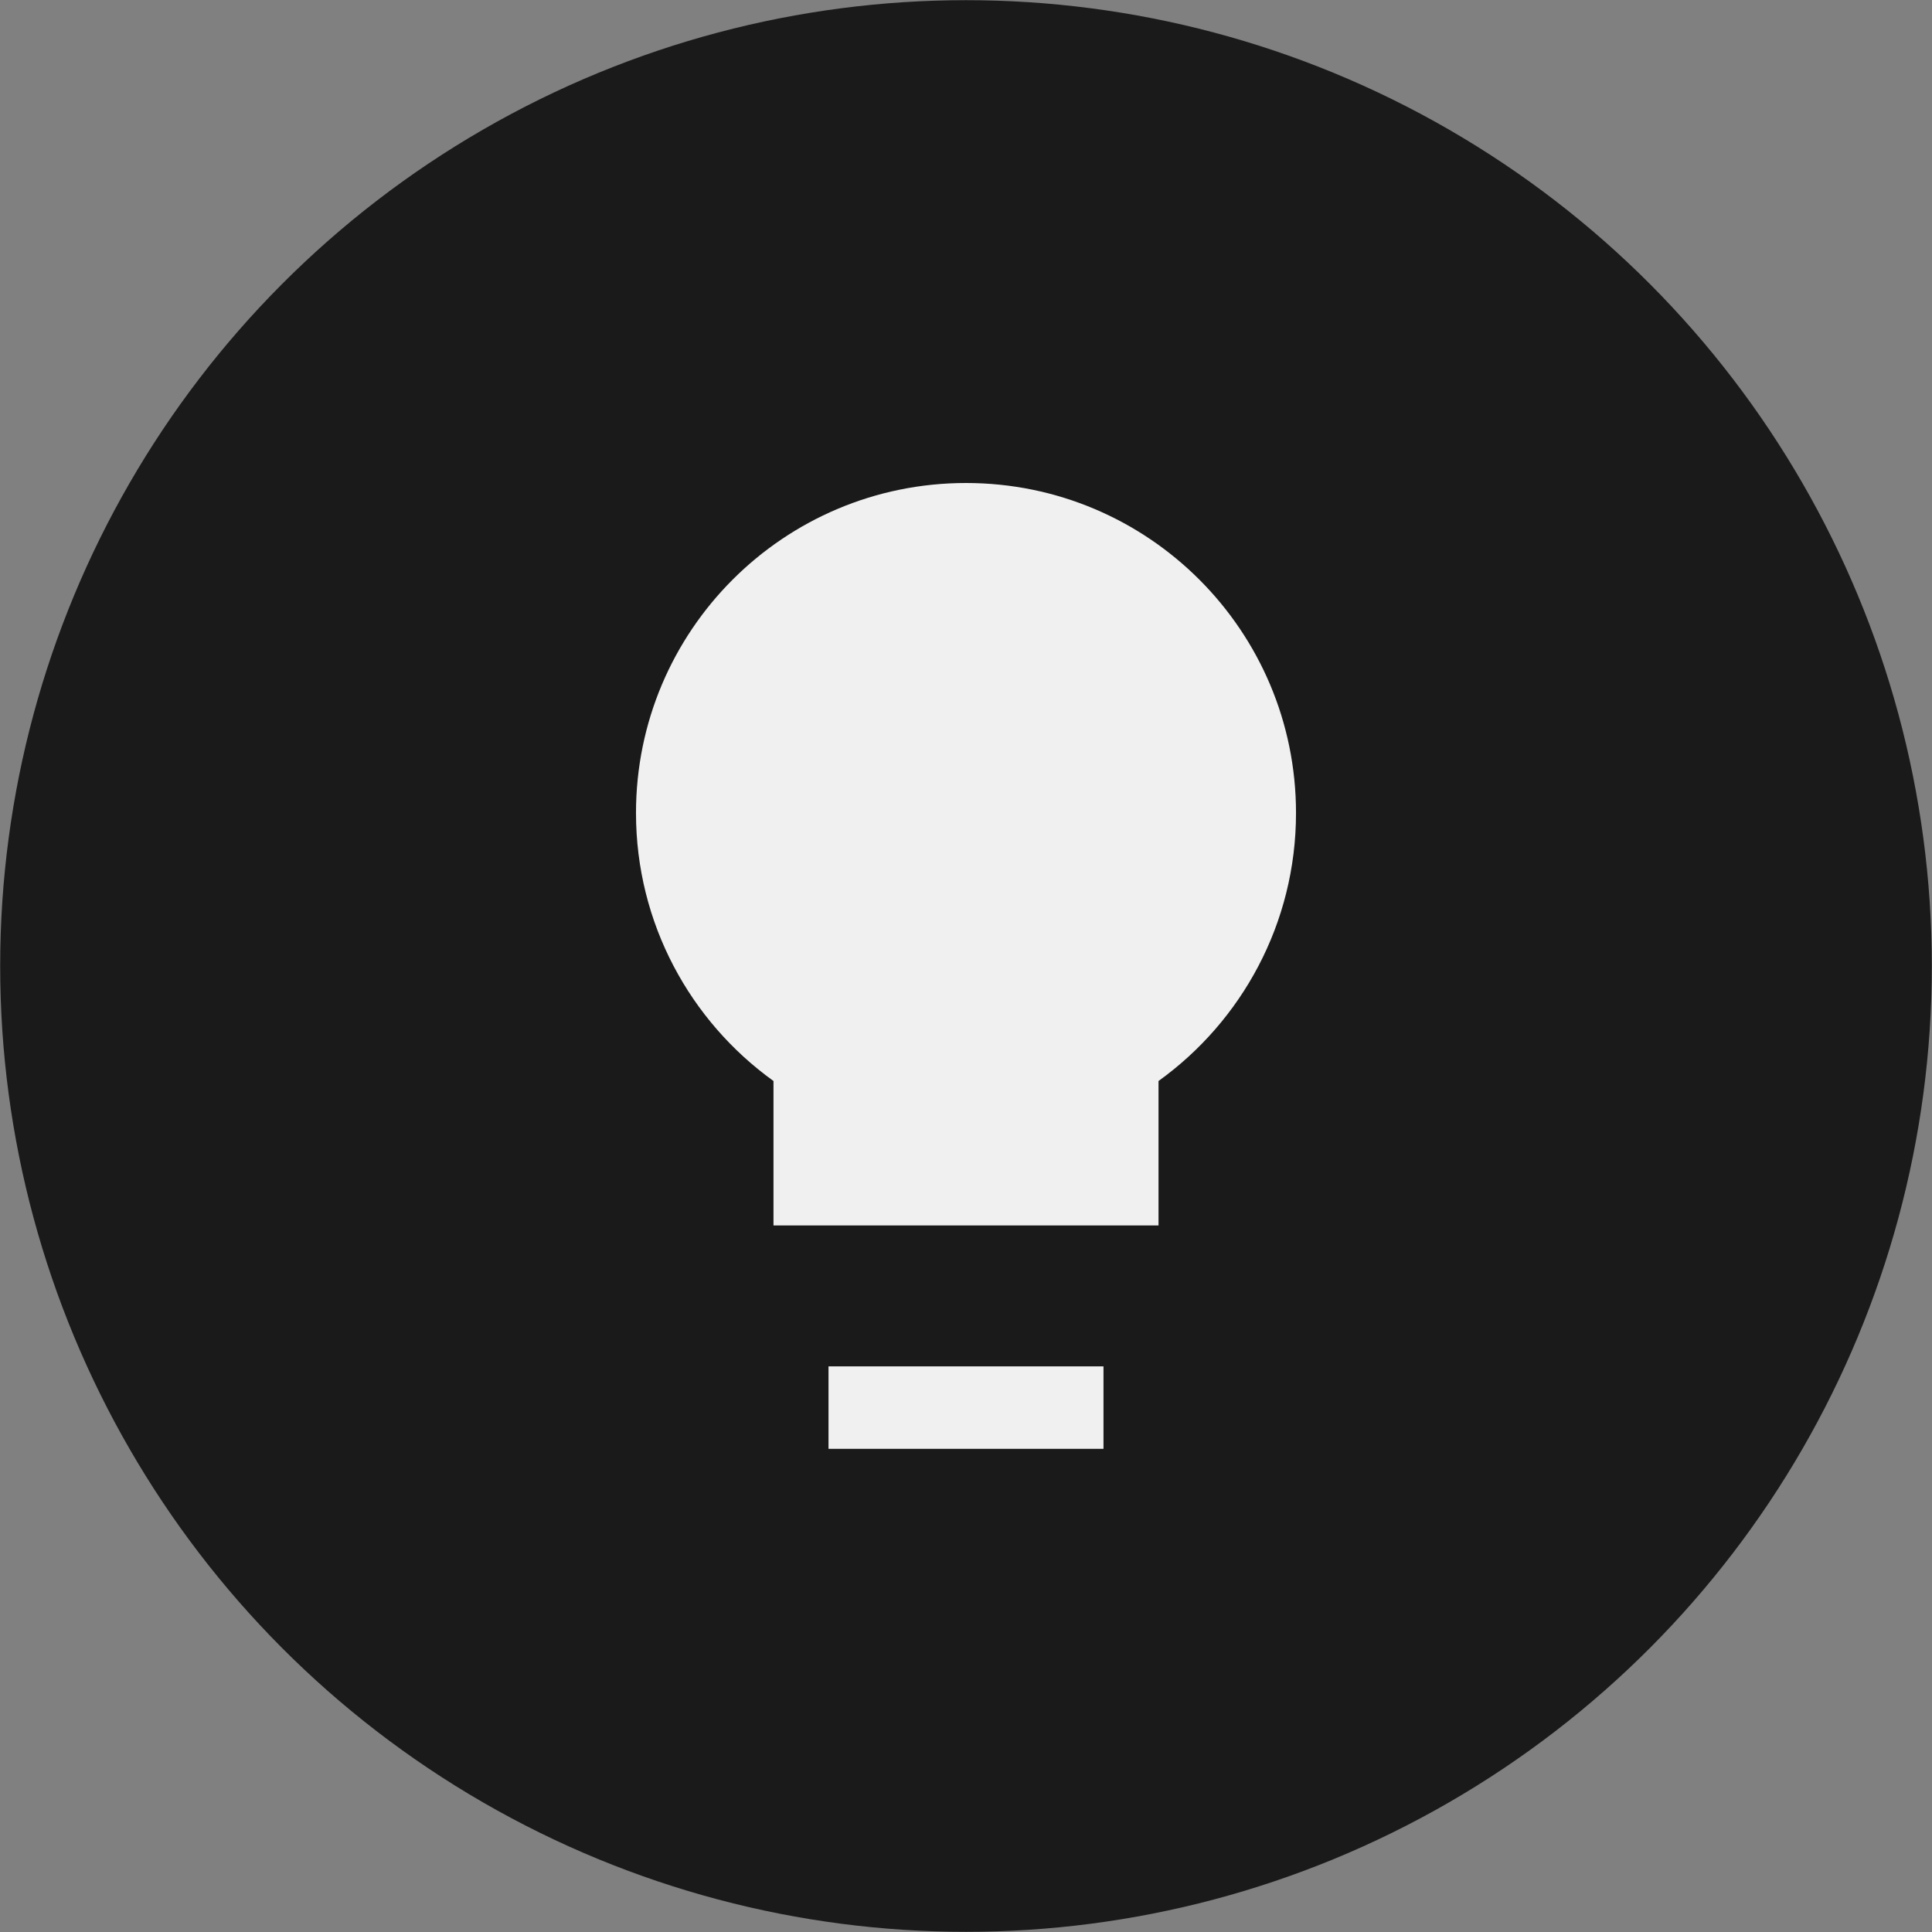
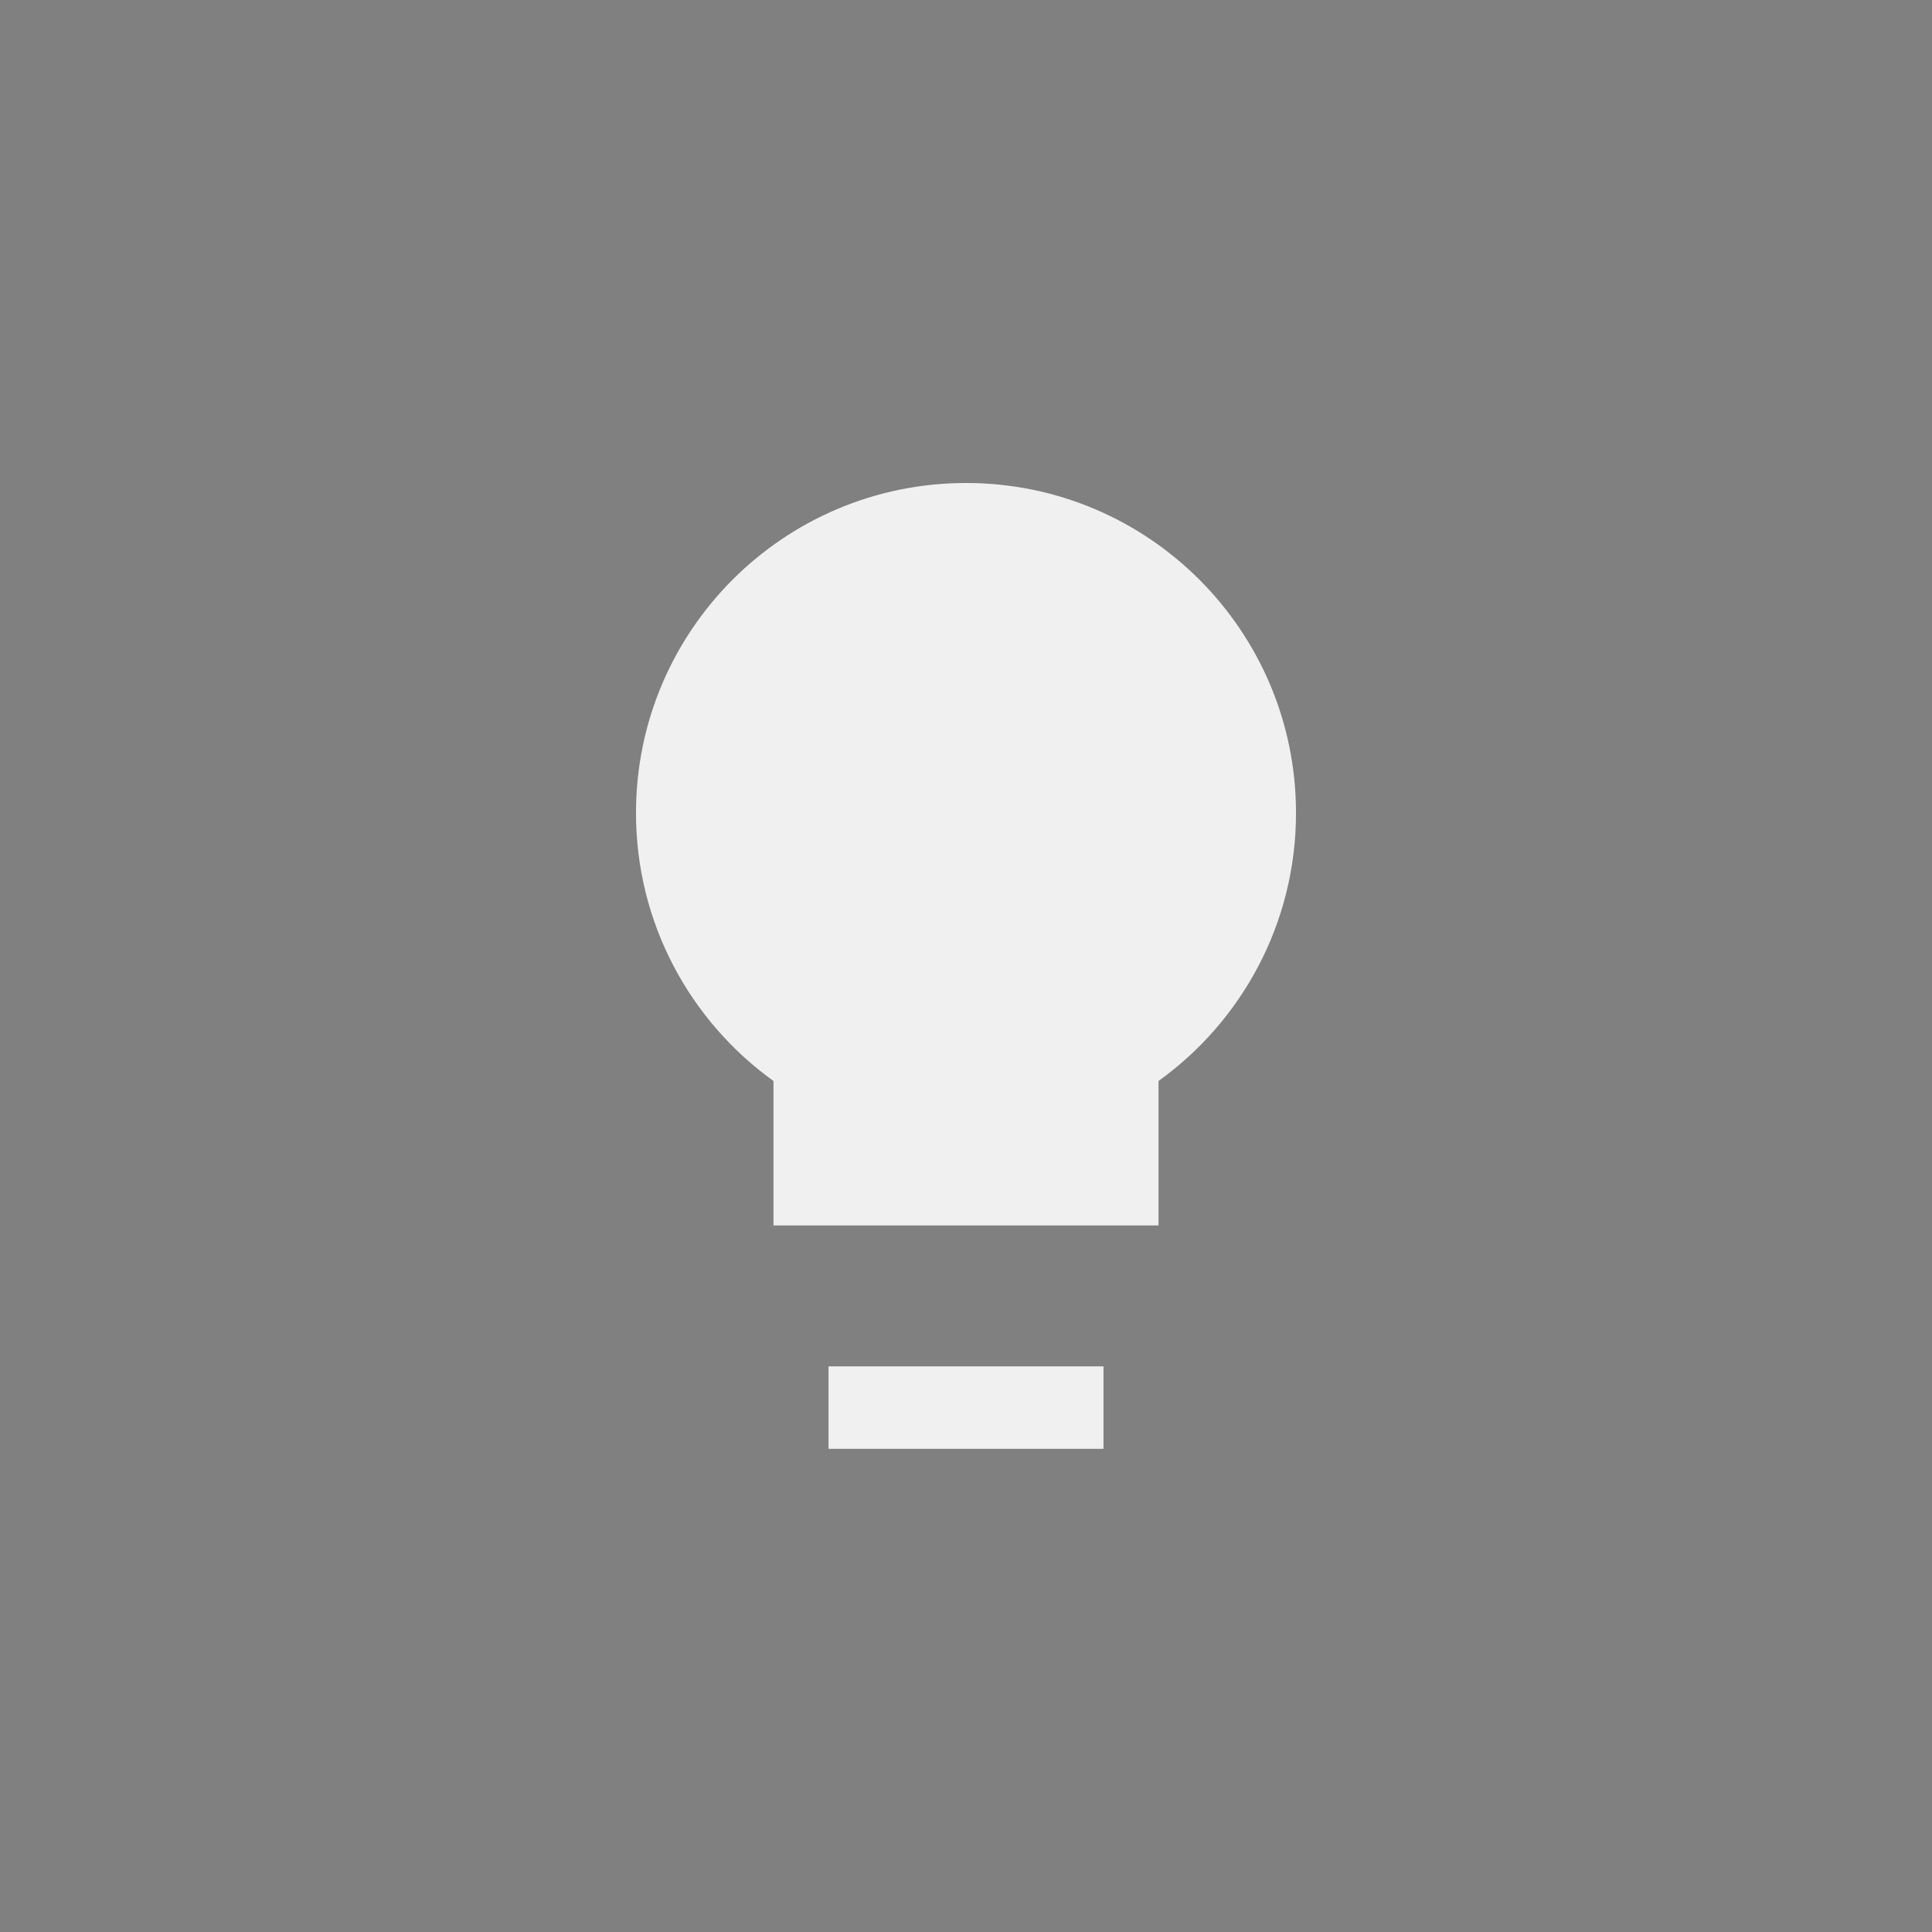
<svg xmlns="http://www.w3.org/2000/svg" id="Capa_2" data-name="Capa 2" viewBox="0 0 113.4 113.4">
  <rect x="0" y="0" width="113.4" height="113.4" fill="#808080" stroke="none" />
  <g id="Presentación">
    <g>
-       <circle cx="56.7" cy="56.7" r="56.69" fill="#1a1a1a" />
      <g>
        <path d="M48.63,80.2h16.14v4.84h-16.14v-4.84Z" fill="#f0f0f0" />
-         <path d="M56.7,28.35c-10.7,0-19.37,8.67-19.37,19.37,0,6.48,3.19,12.22,8.07,15.73v8.48h22.6v-8.48c4.88-3.51,8.07-9.25,8.07-15.73,0-10.7-8.67-19.37-19.37-19.37Z" fill="#f0f0f0" fill-rule="evenodd" />
+         <path d="M56.7,28.35c-10.7,0-19.37,8.67-19.37,19.37,0,6.48,3.19,12.22,8.07,15.73v8.48h22.6v-8.48c4.88-3.51,8.07-9.25,8.07-15.73,0-10.7-8.67-19.37-19.37-19.37" fill="#f0f0f0" fill-rule="evenodd" />
      </g>
    </g>
  </g>
</svg>